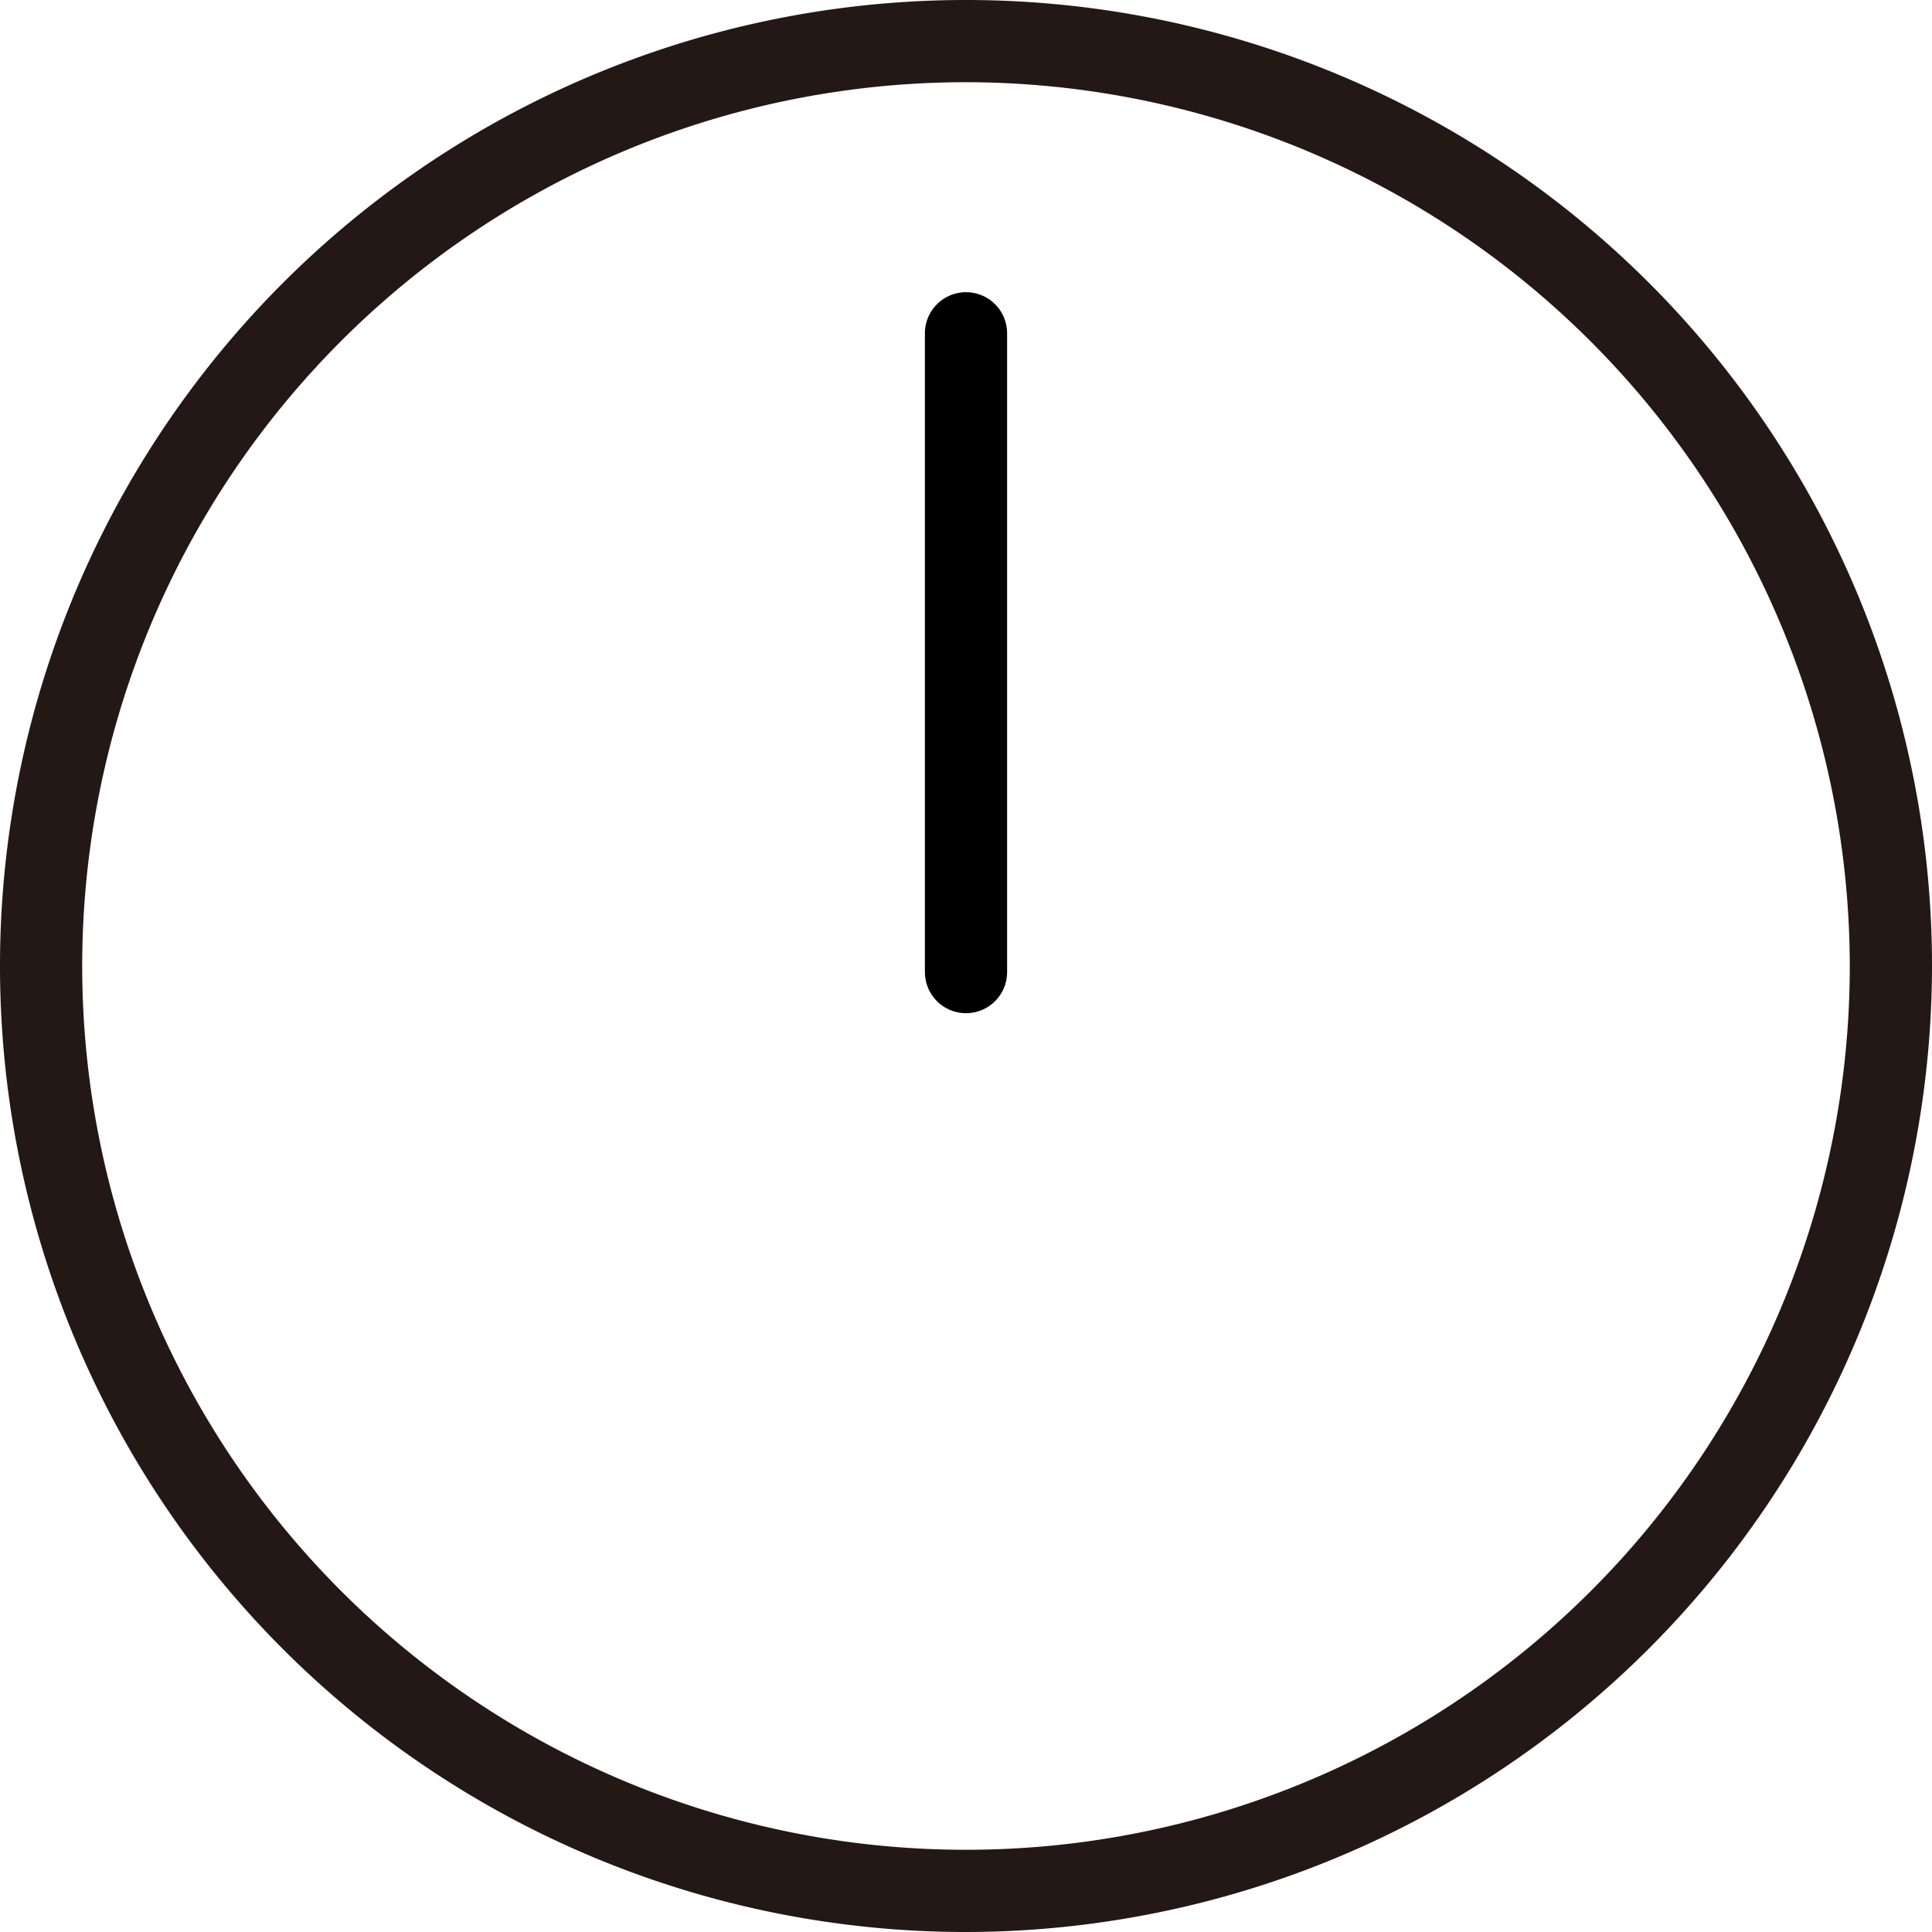
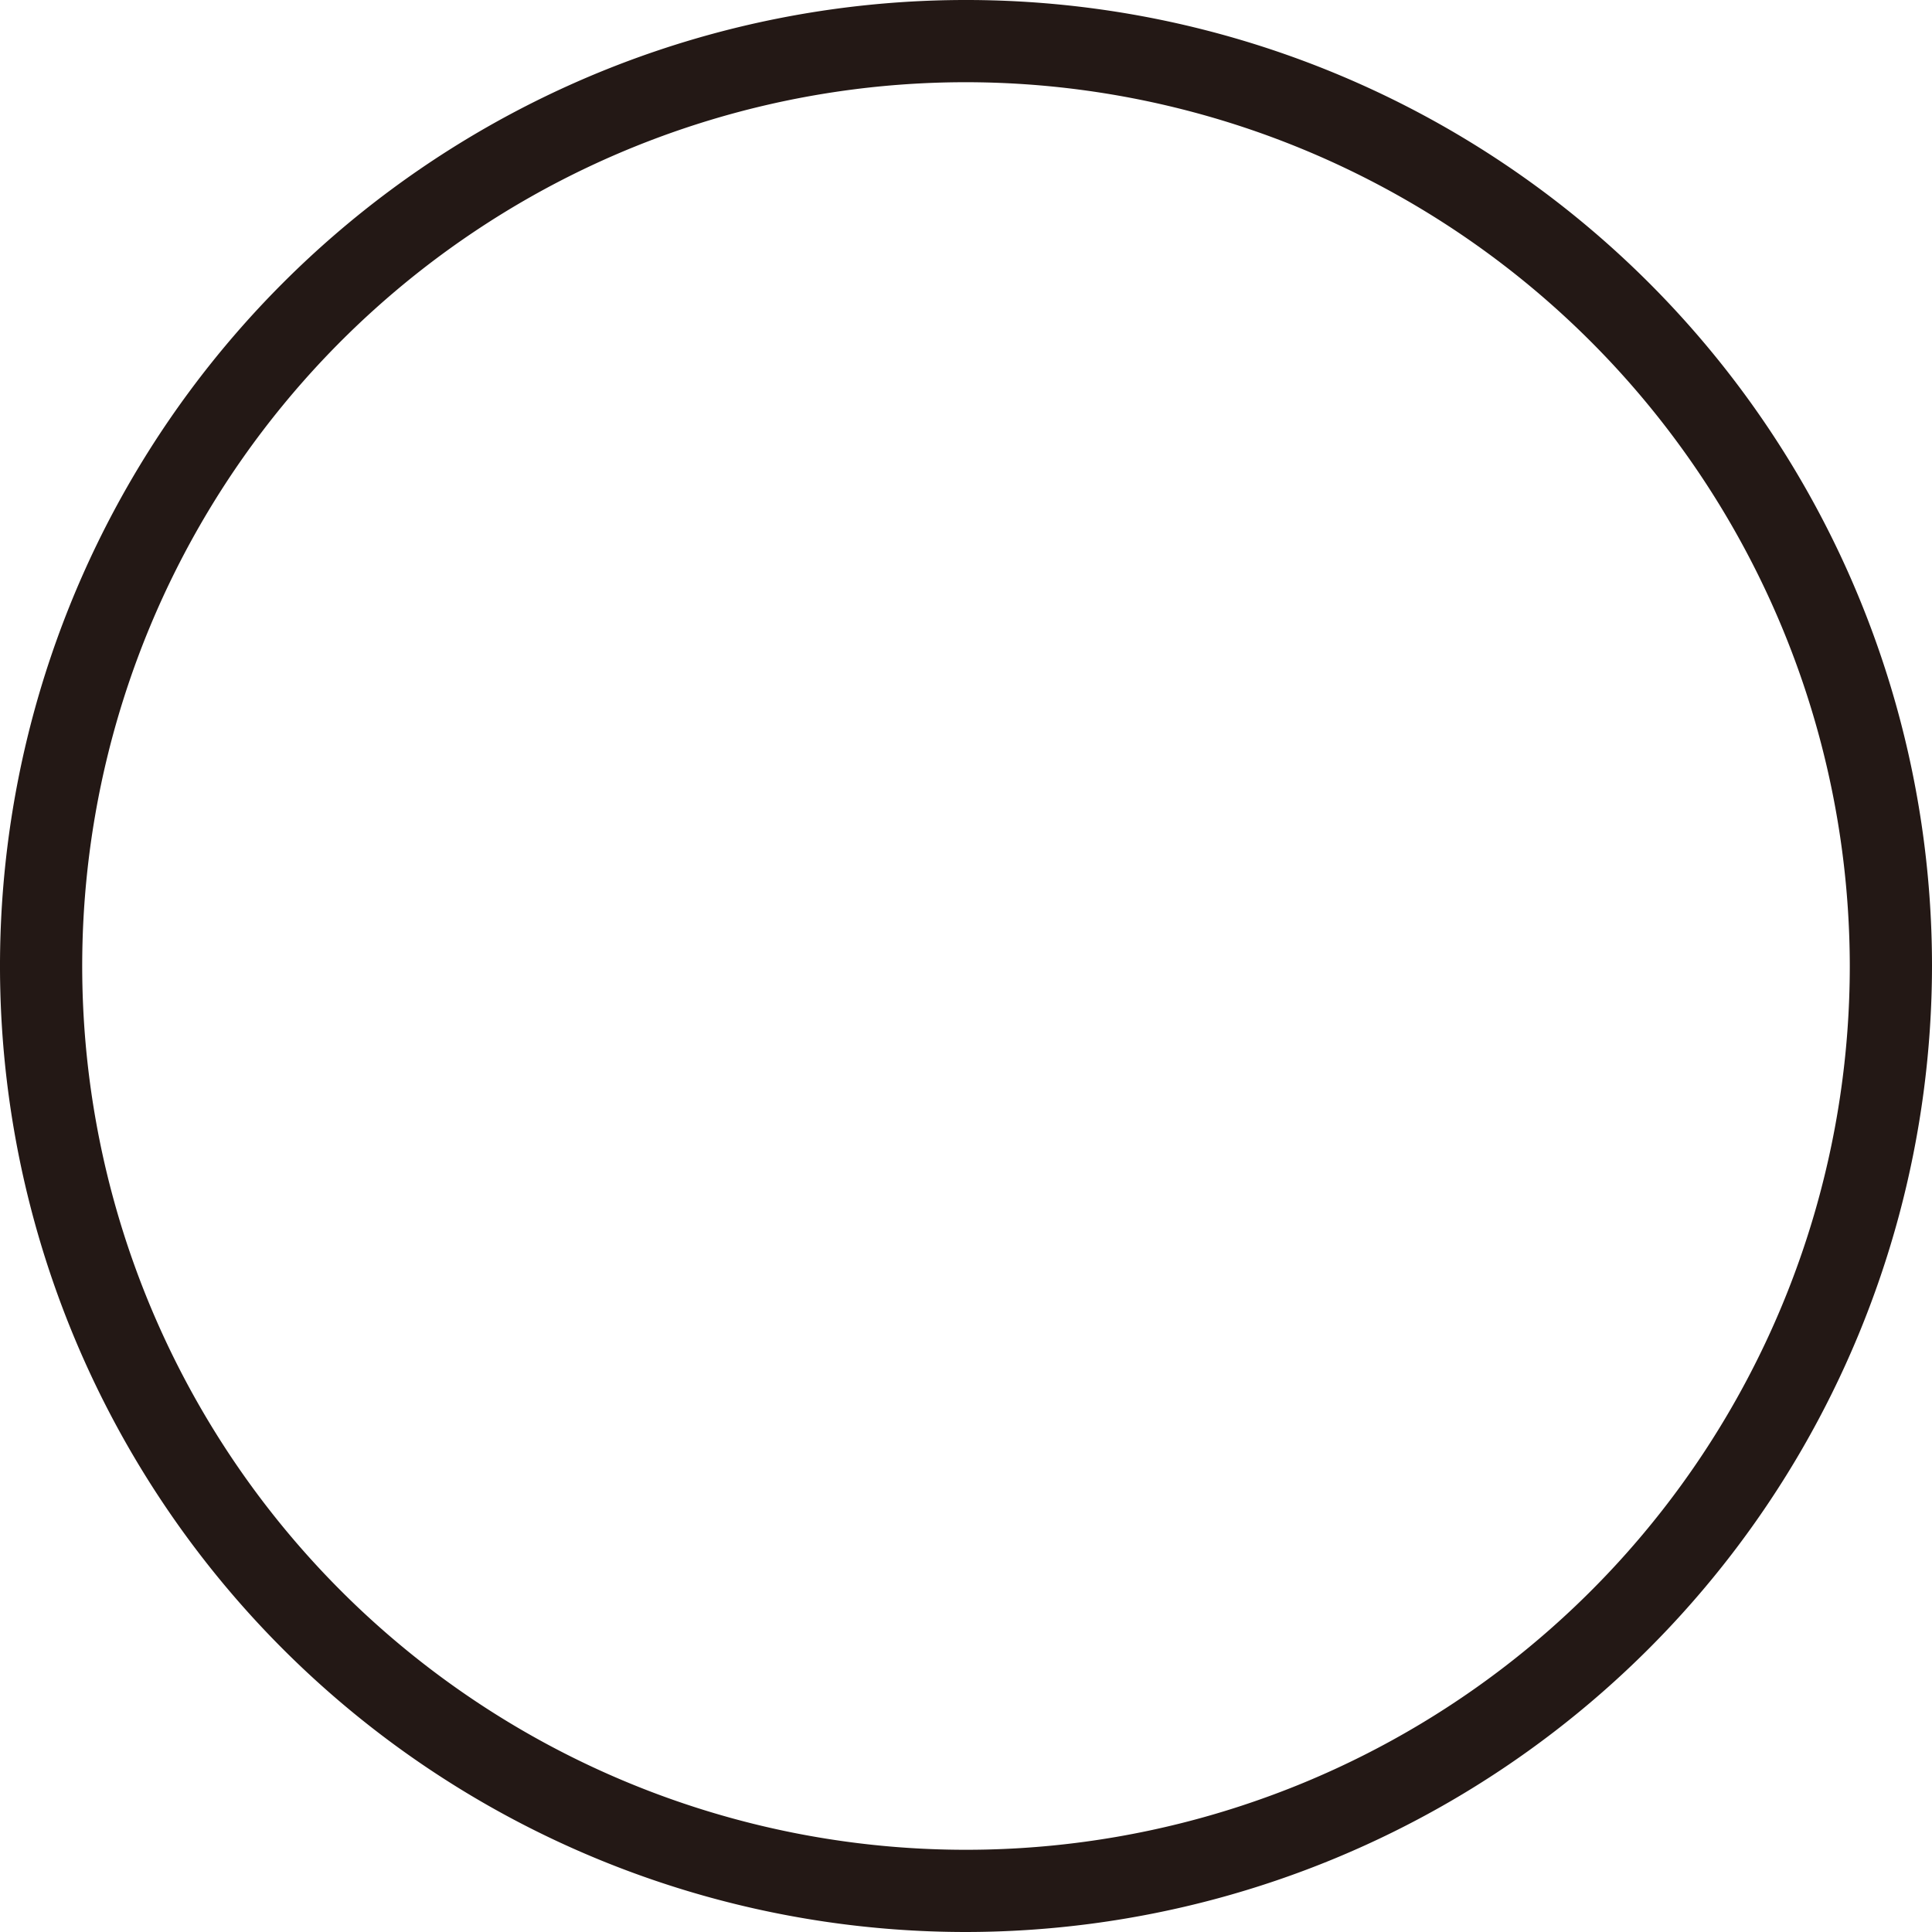
<svg xmlns="http://www.w3.org/2000/svg" width="47" height="47" viewBox="0 0 47 47">
  <defs>
    <clipPath id="clip-path">
      <rect id="長方形_71" data-name="長方形 71" width="47" height="47" transform="translate(0 0.001)" fill="none" />
    </clipPath>
  </defs>
  <g id="グループ_450732" data-name="グループ 450732" transform="translate(0 0)">
    <g id="グループ_60" data-name="グループ 60" clip-path="url(#clip-path)">
      <path id="パス_31" data-name="パス 31" d="M23.5,47A23.5,23.5,0,1,1,47,23.5,23.527,23.527,0,0,1,23.5,47m0-45A21.5,21.5,0,1,0,45,23.5,21.525,21.525,0,0,0,23.5,2" fill="#231815" />
-       <path id="パス_253567" data-name="パス 253567" d="M23.5,8.108v15.54" fill="none" stroke="#000" stroke-linecap="round" stroke-linejoin="round" stroke-width="2" />
    </g>
  </g>
</svg>